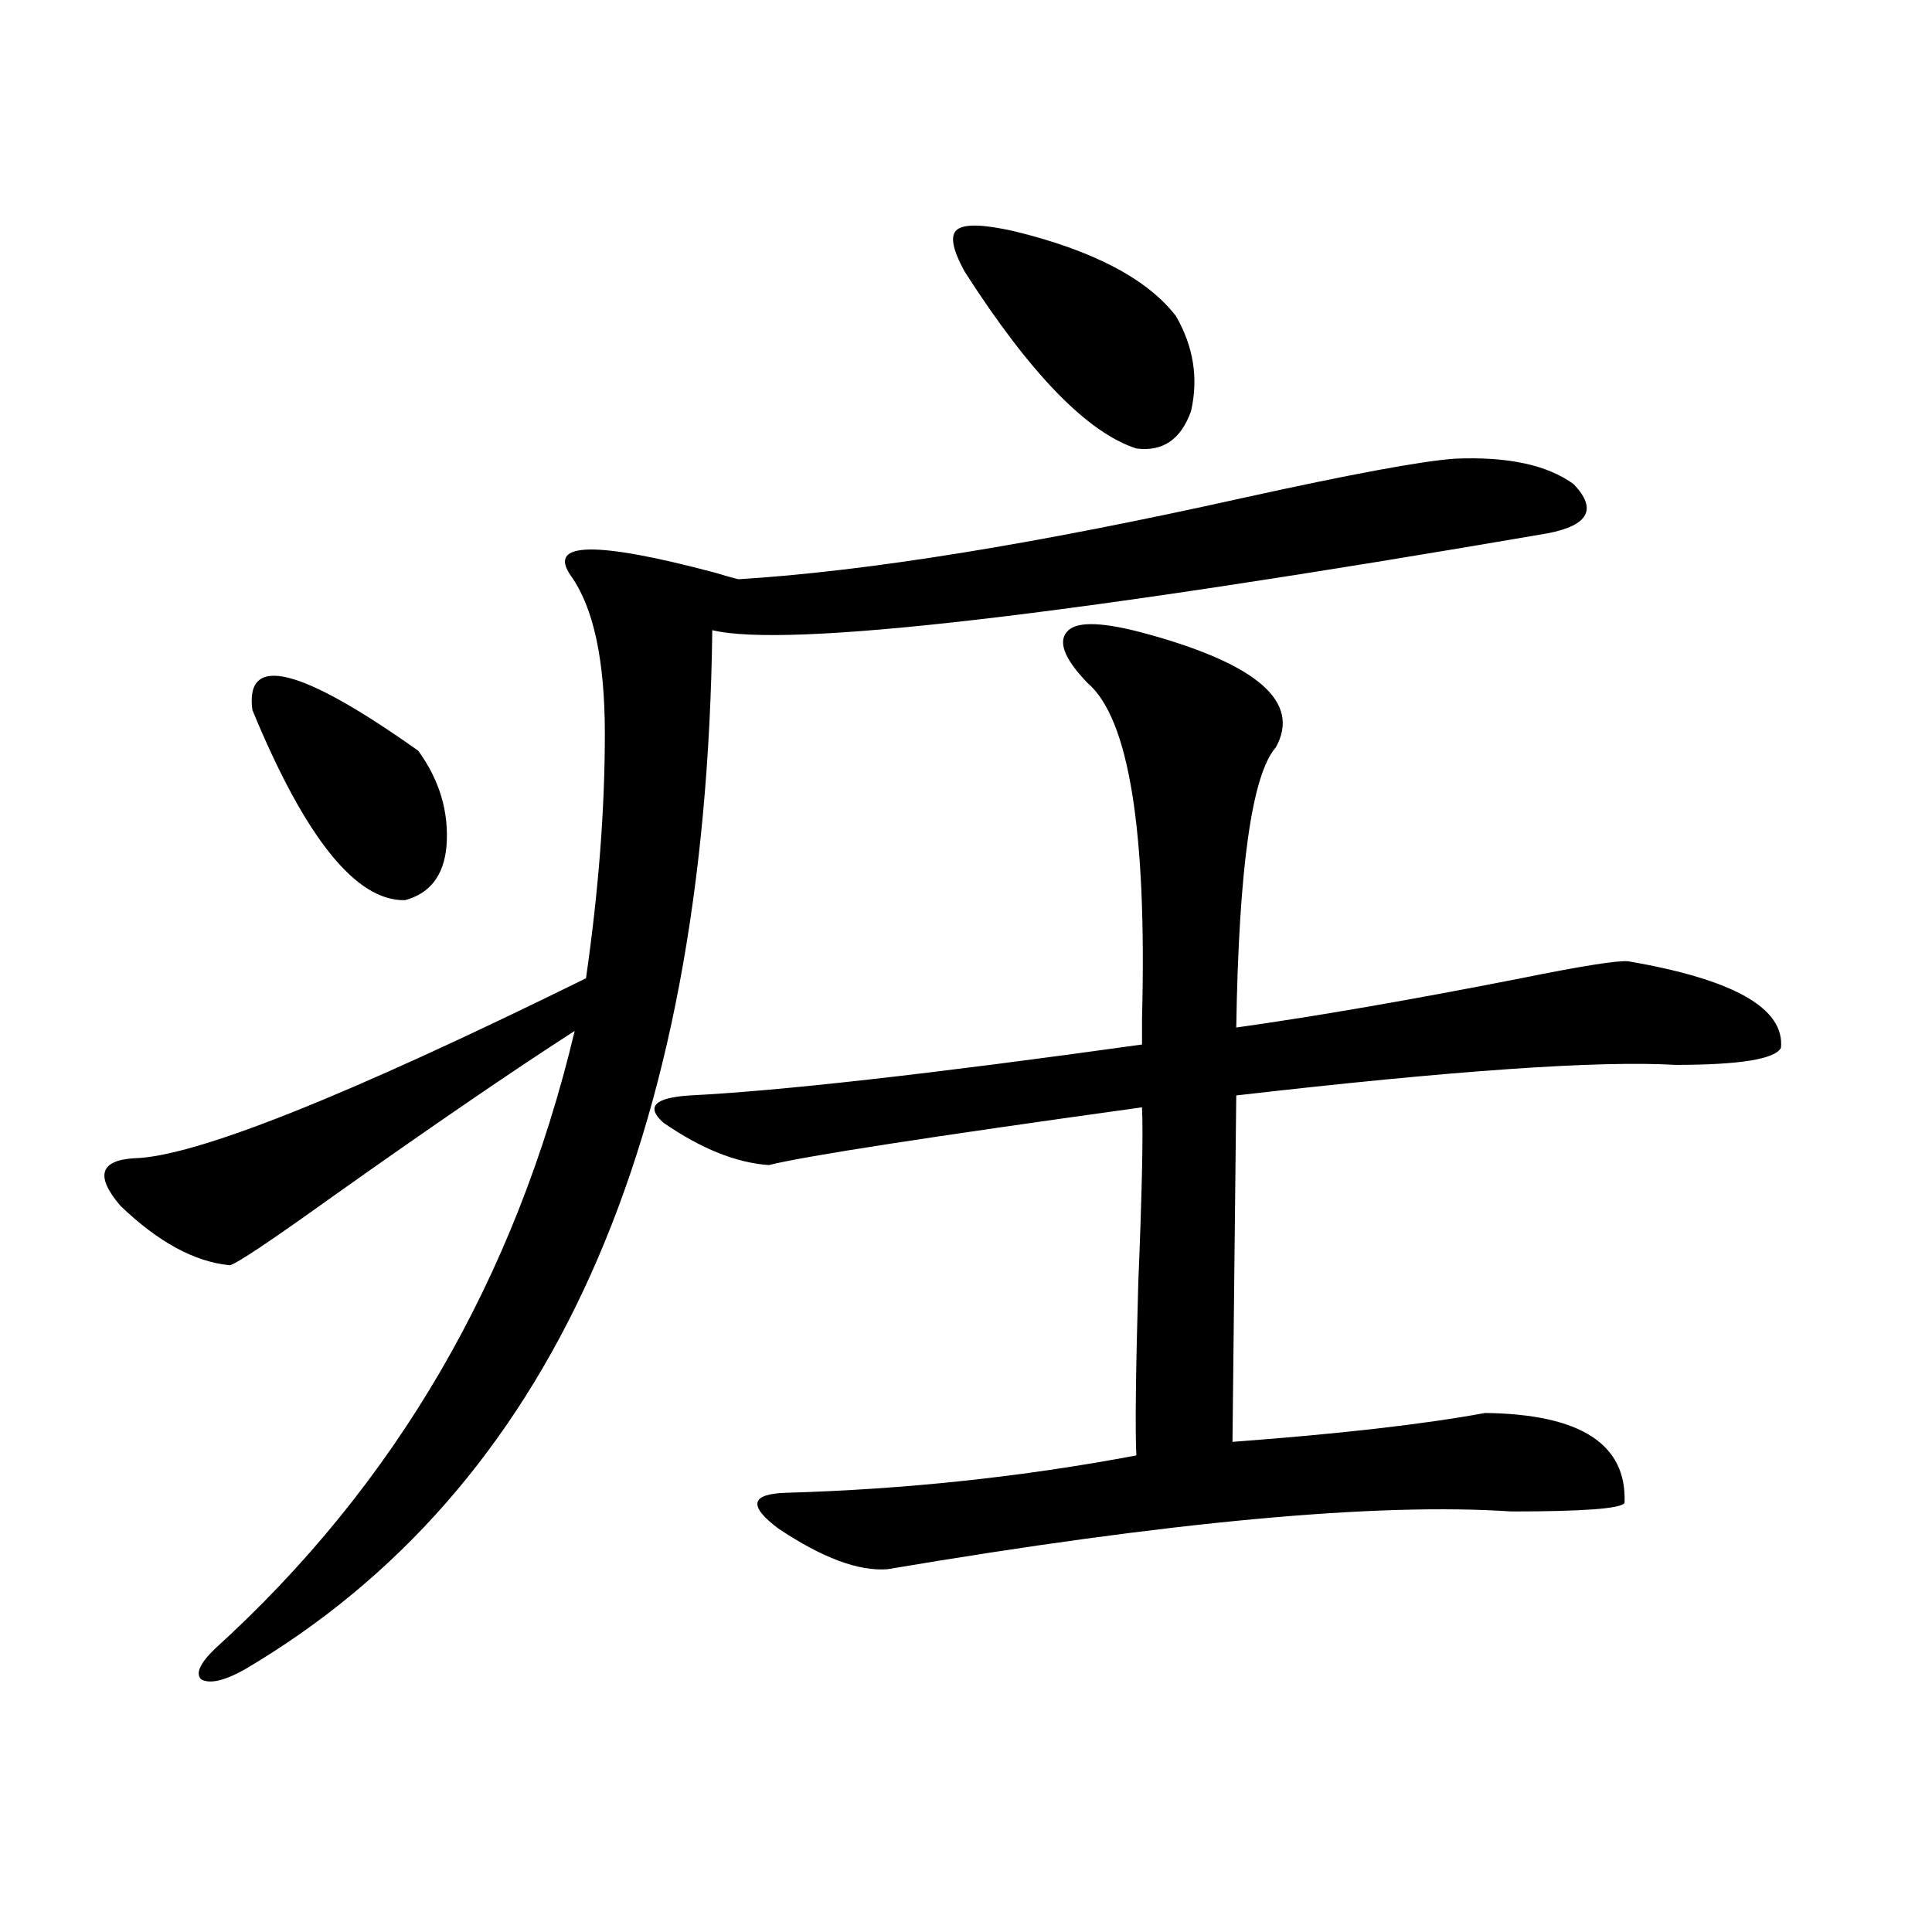
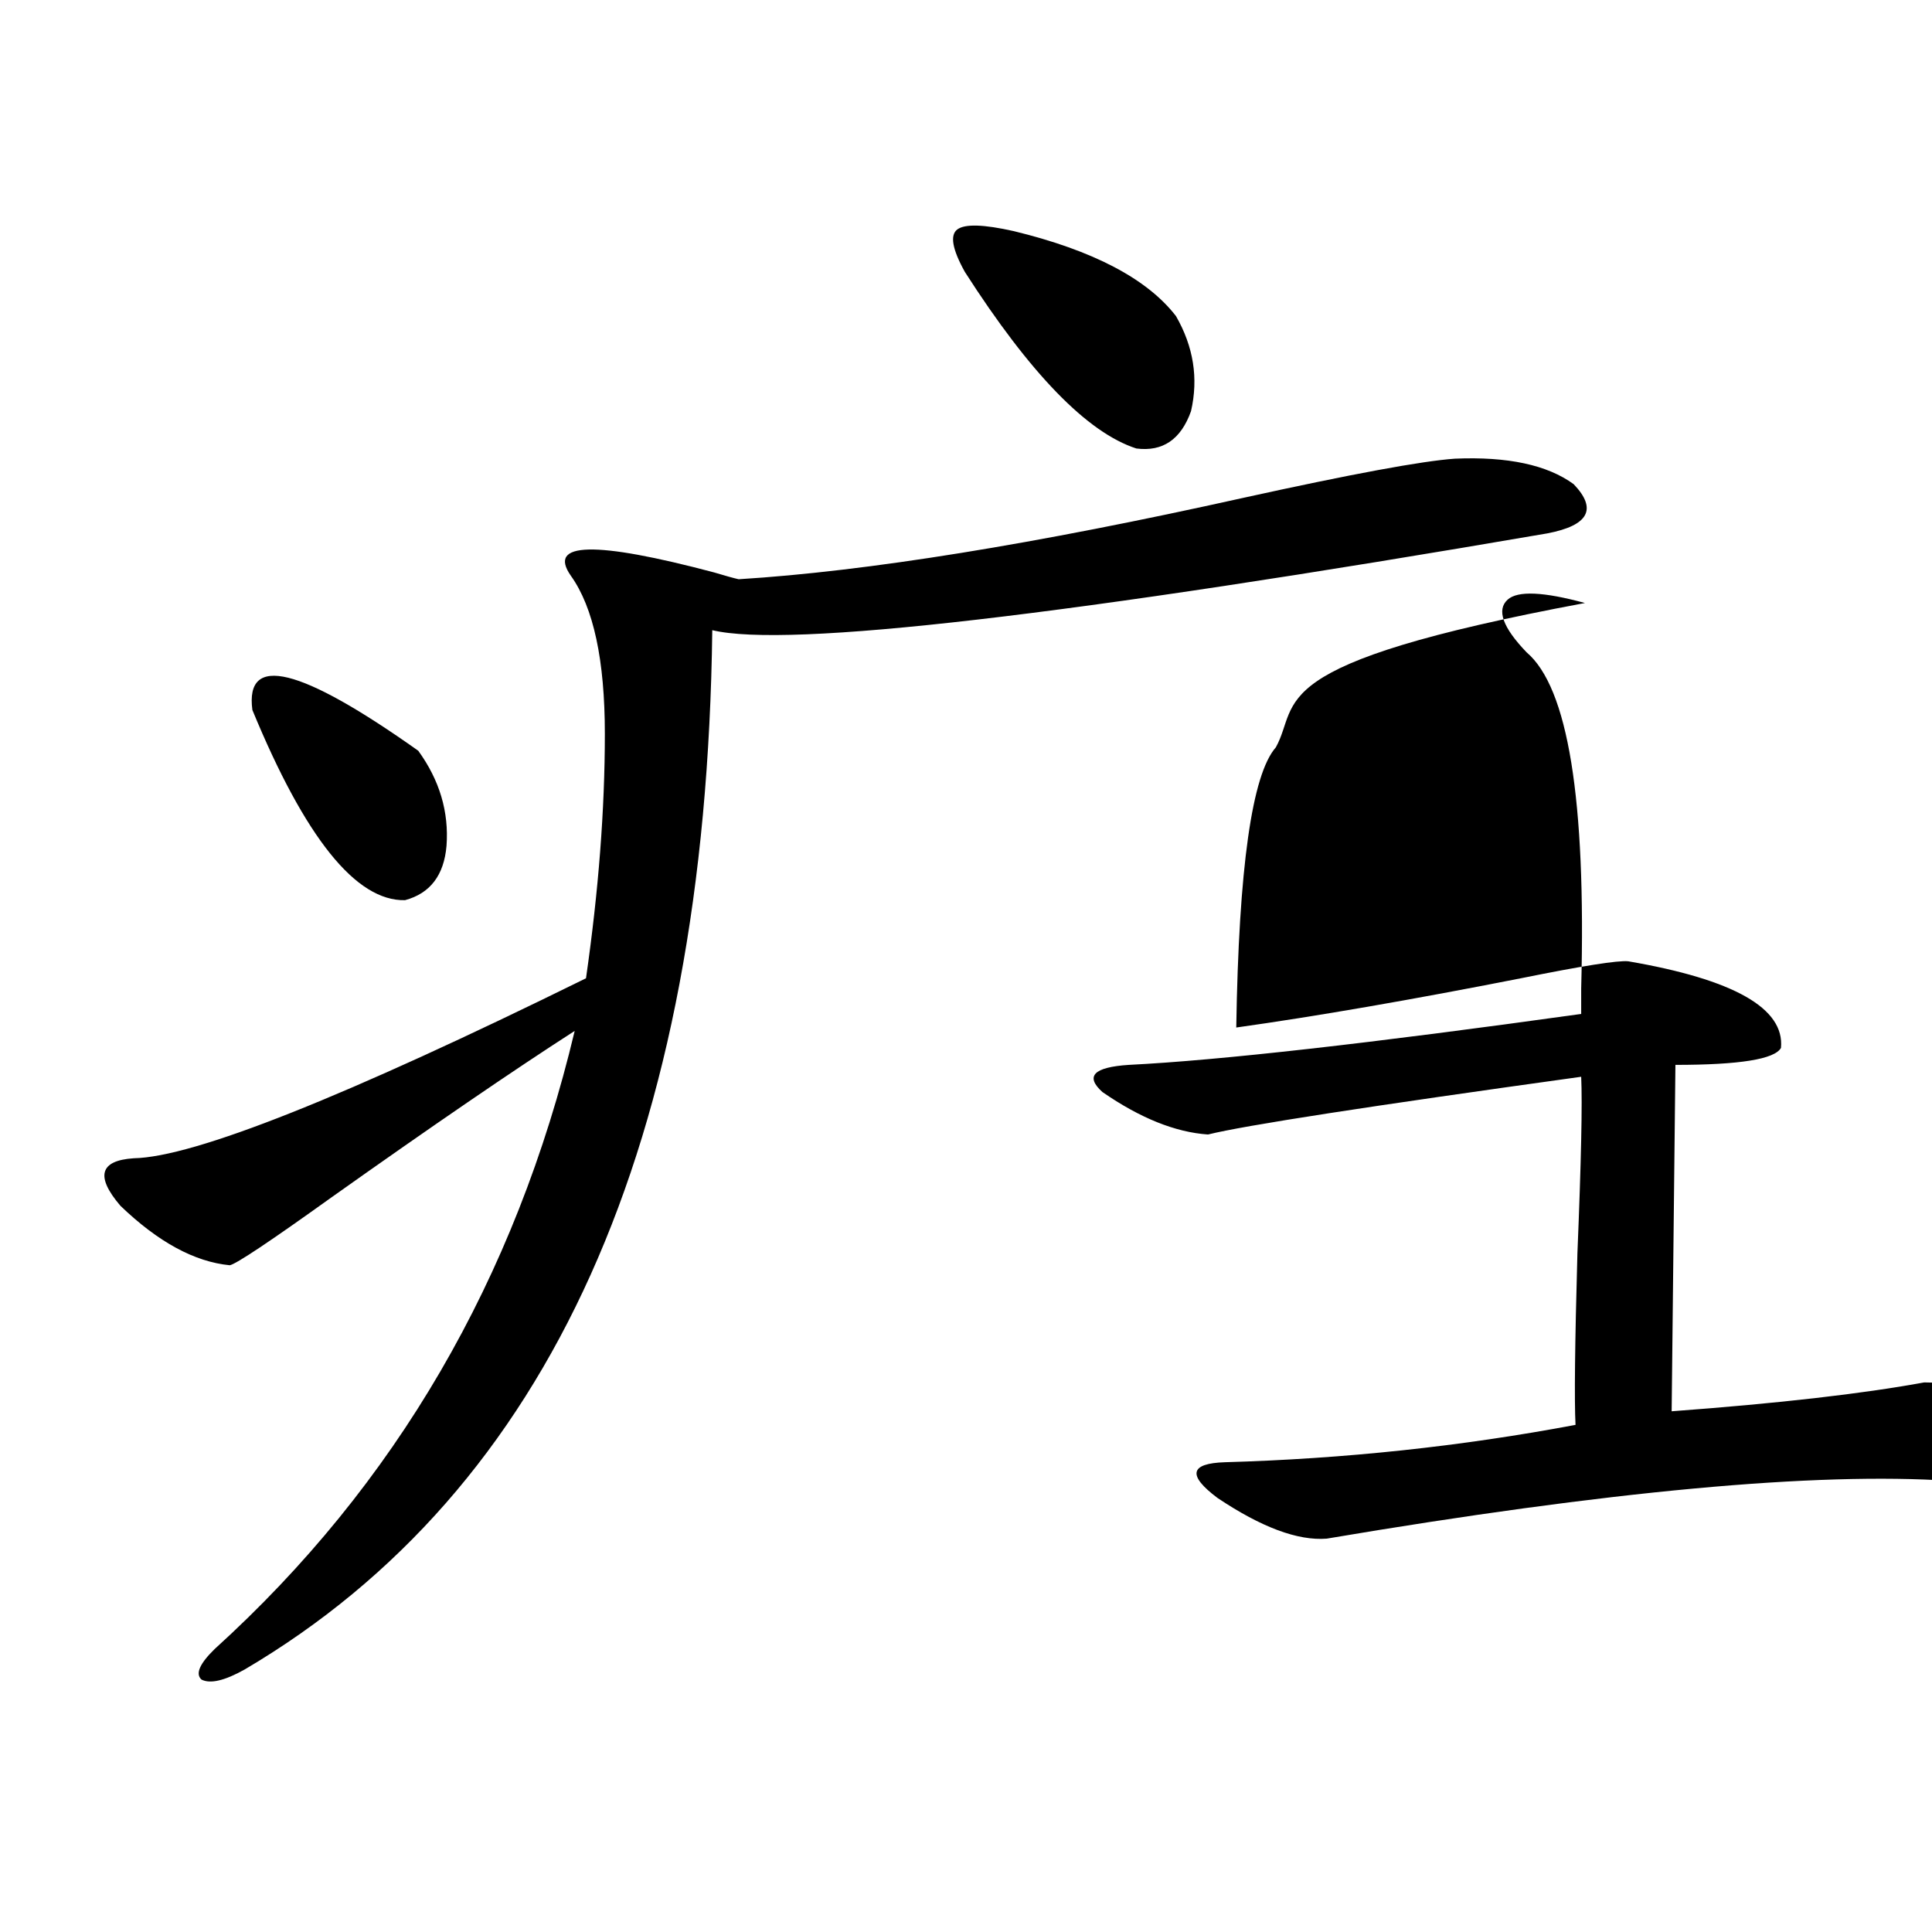
<svg xmlns="http://www.w3.org/2000/svg" version="1.1" id="图层_1" x="0px" y="0px" width="1000px" height="1000px" viewBox="0 0 1000 1000" enable-background="new 0 0 1000 1000" xml:space="preserve">
-   <path d="M753.055,237.41c27.316-1.167,47.804,3.228,61.462,13.184c12.348,12.896,7.805,21.396-13.658,25.488  C551.749,318.86,407.697,335.56,368.674,326.18c-3.262,265.43-83.9,444.727-241.945,537.891  c-10.411,5.851-17.896,7.608-22.438,5.273c-3.262-2.938-0.976-8.212,6.829-15.82c93.656-84.952,155.759-191.602,186.337-319.922  c-31.874,20.517-73.824,49.219-125.851,86.133c-31.874,22.852-49.435,34.579-52.682,35.156  c-18.216-1.758-37.072-12.003-56.584-30.762c-13.018-15.229-10.731-23.429,6.829-24.609c31.219-0.577,109.266-31.641,234.141-93.164  c6.494-45.112,9.756-87.3,9.756-126.563c0-38.081-5.854-65.327-17.561-81.738c-12.362-17.578,12.348-18.155,74.145-1.758  c5.854,1.758,10.076,2.938,12.683,3.516c66.34-4.093,153.487-18.155,261.457-42.188C699.718,245.32,736.135,238.591,753.055,237.41z   M130.631,367.488c-3.902-29.292,24.71-22.261,85.852,21.094c11.052,15.243,15.93,31.641,14.634,49.219  c-1.311,15.243-8.46,24.609-21.463,28.125C184.288,466.517,157.947,433.708,130.631,367.488z M660.374,386.824  c-12.362,14.063-19.191,62.402-20.487,145.02c41.615-5.851,90.729-14.351,147.313-25.488c31.859-6.44,50.396-9.366,55.608-8.789  c54.633,9.38,80.974,24.321,79.022,44.824c-3.262,5.864-21.463,8.789-54.633,8.789c-39.679-2.335-115.454,2.938-227.312,15.82  l-1.951,179.297c55.273-4.093,98.854-9.077,130.729-14.941c49.42,0.591,73.489,16.122,72.193,46.582  c-1.951,2.938-21.463,4.395-58.535,4.395c-69.602-4.683-177.236,5.273-322.919,29.883c-14.969,1.181-33.825-5.851-56.584-21.094  c-15.609-11.714-14.313-17.866,3.902-18.457c61.782-1.758,122.269-8.198,181.459-19.336c-0.655-12.305-0.335-41.886,0.976-88.77  c1.951-47.461,2.592-77.921,1.951-91.406c-109.921,15.243-174.31,25.2-193.166,29.883c-16.92-1.167-35.121-8.487-54.633-21.973  c-9.115-8.198-4.558-12.882,13.658-14.063c46.828-2.335,124.875-11.124,234.141-26.367c0-2.925,0-7.319,0-13.184  c2.592-97.847-6.829-155.854-28.292-174.023c-12.362-12.882-15.609-21.973-9.756-27.246c5.198-4.683,18.536-4.093,39.999,1.758  C650.938,343.758,673.377,363.396,660.374,386.824z M524.768,119.637c40.975,9.97,68.932,24.609,83.9,43.945  c9.101,15.82,11.707,32.231,7.805,49.219c-5.213,14.653-14.634,21.094-28.292,19.336c-25.365-8.198-54.968-38.672-88.778-91.406  c-6.509-11.714-7.805-19.034-3.902-21.973C499.402,115.833,509.158,116.121,524.768,119.637z" />
+   <path d="M753.055,237.41c27.316-1.167,47.804,3.228,61.462,13.184c12.348,12.896,7.805,21.396-13.658,25.488  C551.749,318.86,407.697,335.56,368.674,326.18c-3.262,265.43-83.9,444.727-241.945,537.891  c-10.411,5.851-17.896,7.608-22.438,5.273c-3.262-2.938-0.976-8.212,6.829-15.82c93.656-84.952,155.759-191.602,186.337-319.922  c-31.874,20.517-73.824,49.219-125.851,86.133c-31.874,22.852-49.435,34.579-52.682,35.156  c-18.216-1.758-37.072-12.003-56.584-30.762c-13.018-15.229-10.731-23.429,6.829-24.609c31.219-0.577,109.266-31.641,234.141-93.164  c6.494-45.112,9.756-87.3,9.756-126.563c0-38.081-5.854-65.327-17.561-81.738c-12.362-17.578,12.348-18.155,74.145-1.758  c5.854,1.758,10.076,2.938,12.683,3.516c66.34-4.093,153.487-18.155,261.457-42.188C699.718,245.32,736.135,238.591,753.055,237.41z   M130.631,367.488c-3.902-29.292,24.71-22.261,85.852,21.094c11.052,15.243,15.93,31.641,14.634,49.219  c-1.311,15.243-8.46,24.609-21.463,28.125C184.288,466.517,157.947,433.708,130.631,367.488z M660.374,386.824  c-12.362,14.063-19.191,62.402-20.487,145.02c41.615-5.851,90.729-14.351,147.313-25.488c31.859-6.44,50.396-9.366,55.608-8.789  c54.633,9.38,80.974,24.321,79.022,44.824c-3.262,5.864-21.463,8.789-54.633,8.789l-1.951,179.297c55.273-4.093,98.854-9.077,130.729-14.941c49.42,0.591,73.489,16.122,72.193,46.582  c-1.951,2.938-21.463,4.395-58.535,4.395c-69.602-4.683-177.236,5.273-322.919,29.883c-14.969,1.181-33.825-5.851-56.584-21.094  c-15.609-11.714-14.313-17.866,3.902-18.457c61.782-1.758,122.269-8.198,181.459-19.336c-0.655-12.305-0.335-41.886,0.976-88.77  c1.951-47.461,2.592-77.921,1.951-91.406c-109.921,15.243-174.31,25.2-193.166,29.883c-16.92-1.167-35.121-8.487-54.633-21.973  c-9.115-8.198-4.558-12.882,13.658-14.063c46.828-2.335,124.875-11.124,234.141-26.367c0-2.925,0-7.319,0-13.184  c2.592-97.847-6.829-155.854-28.292-174.023c-12.362-12.882-15.609-21.973-9.756-27.246c5.198-4.683,18.536-4.093,39.999,1.758  C650.938,343.758,673.377,363.396,660.374,386.824z M524.768,119.637c40.975,9.97,68.932,24.609,83.9,43.945  c9.101,15.82,11.707,32.231,7.805,49.219c-5.213,14.653-14.634,21.094-28.292,19.336c-25.365-8.198-54.968-38.672-88.778-91.406  c-6.509-11.714-7.805-19.034-3.902-21.973C499.402,115.833,509.158,116.121,524.768,119.637z" />
</svg>